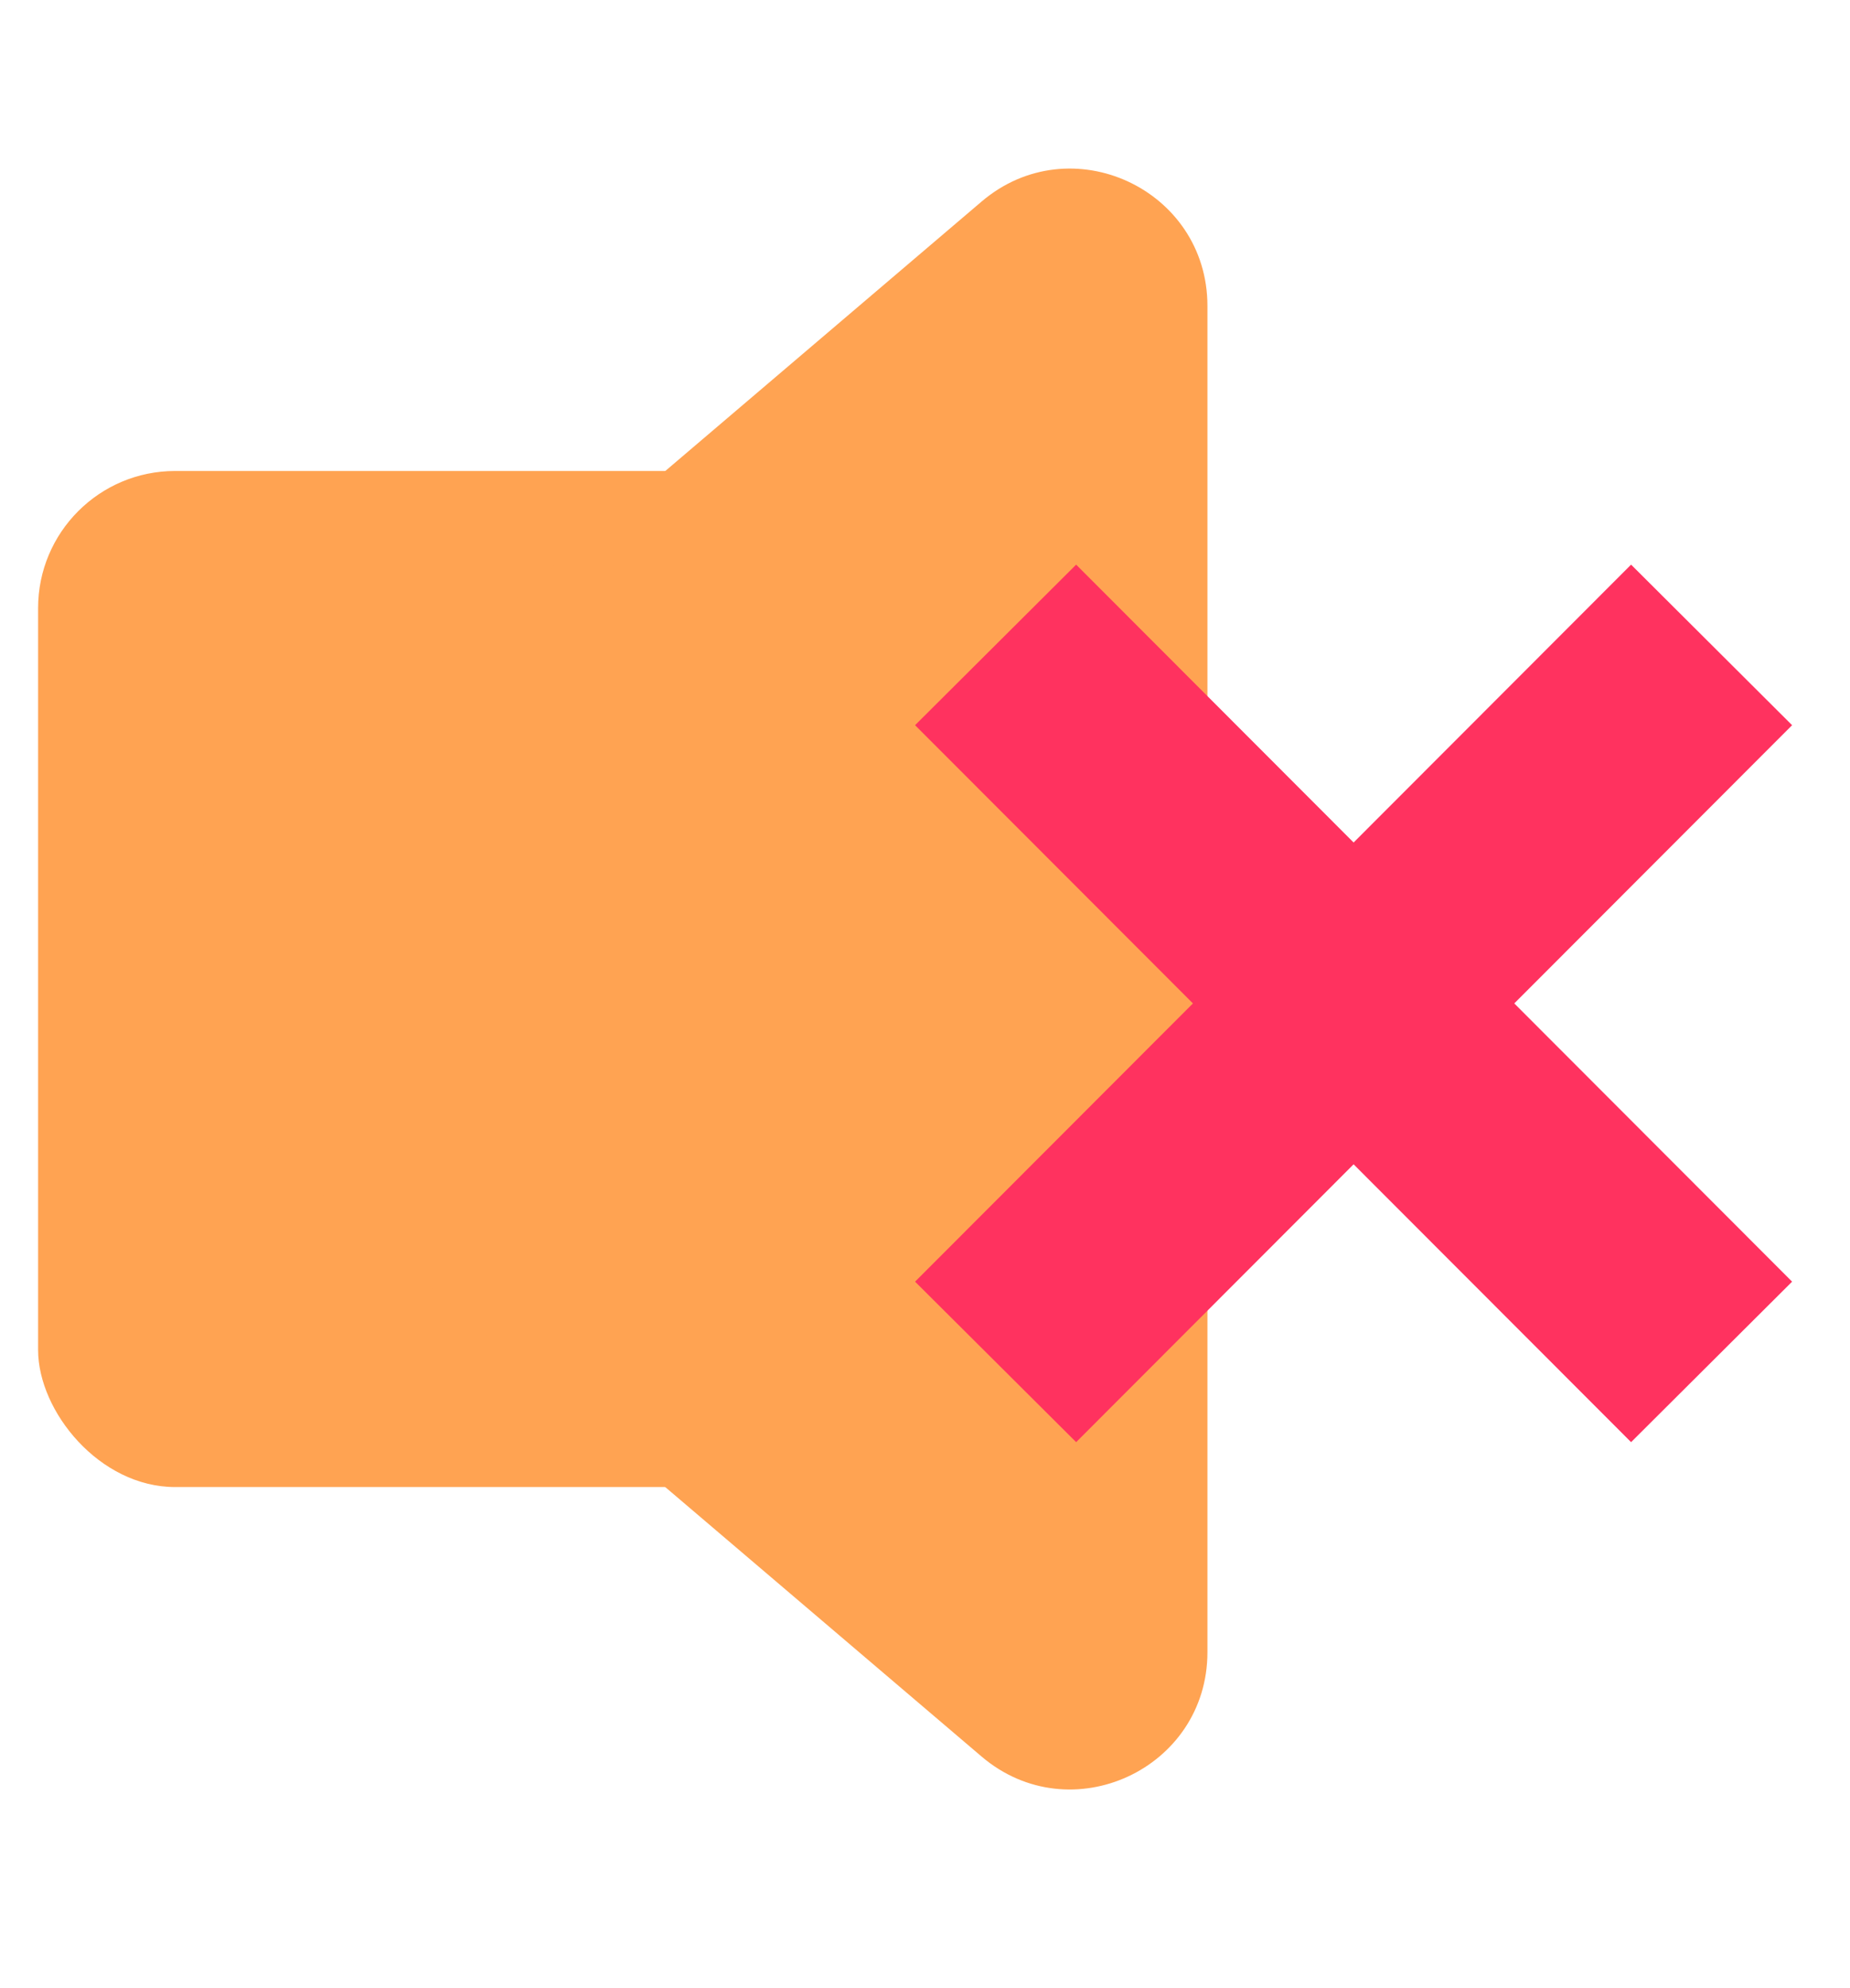
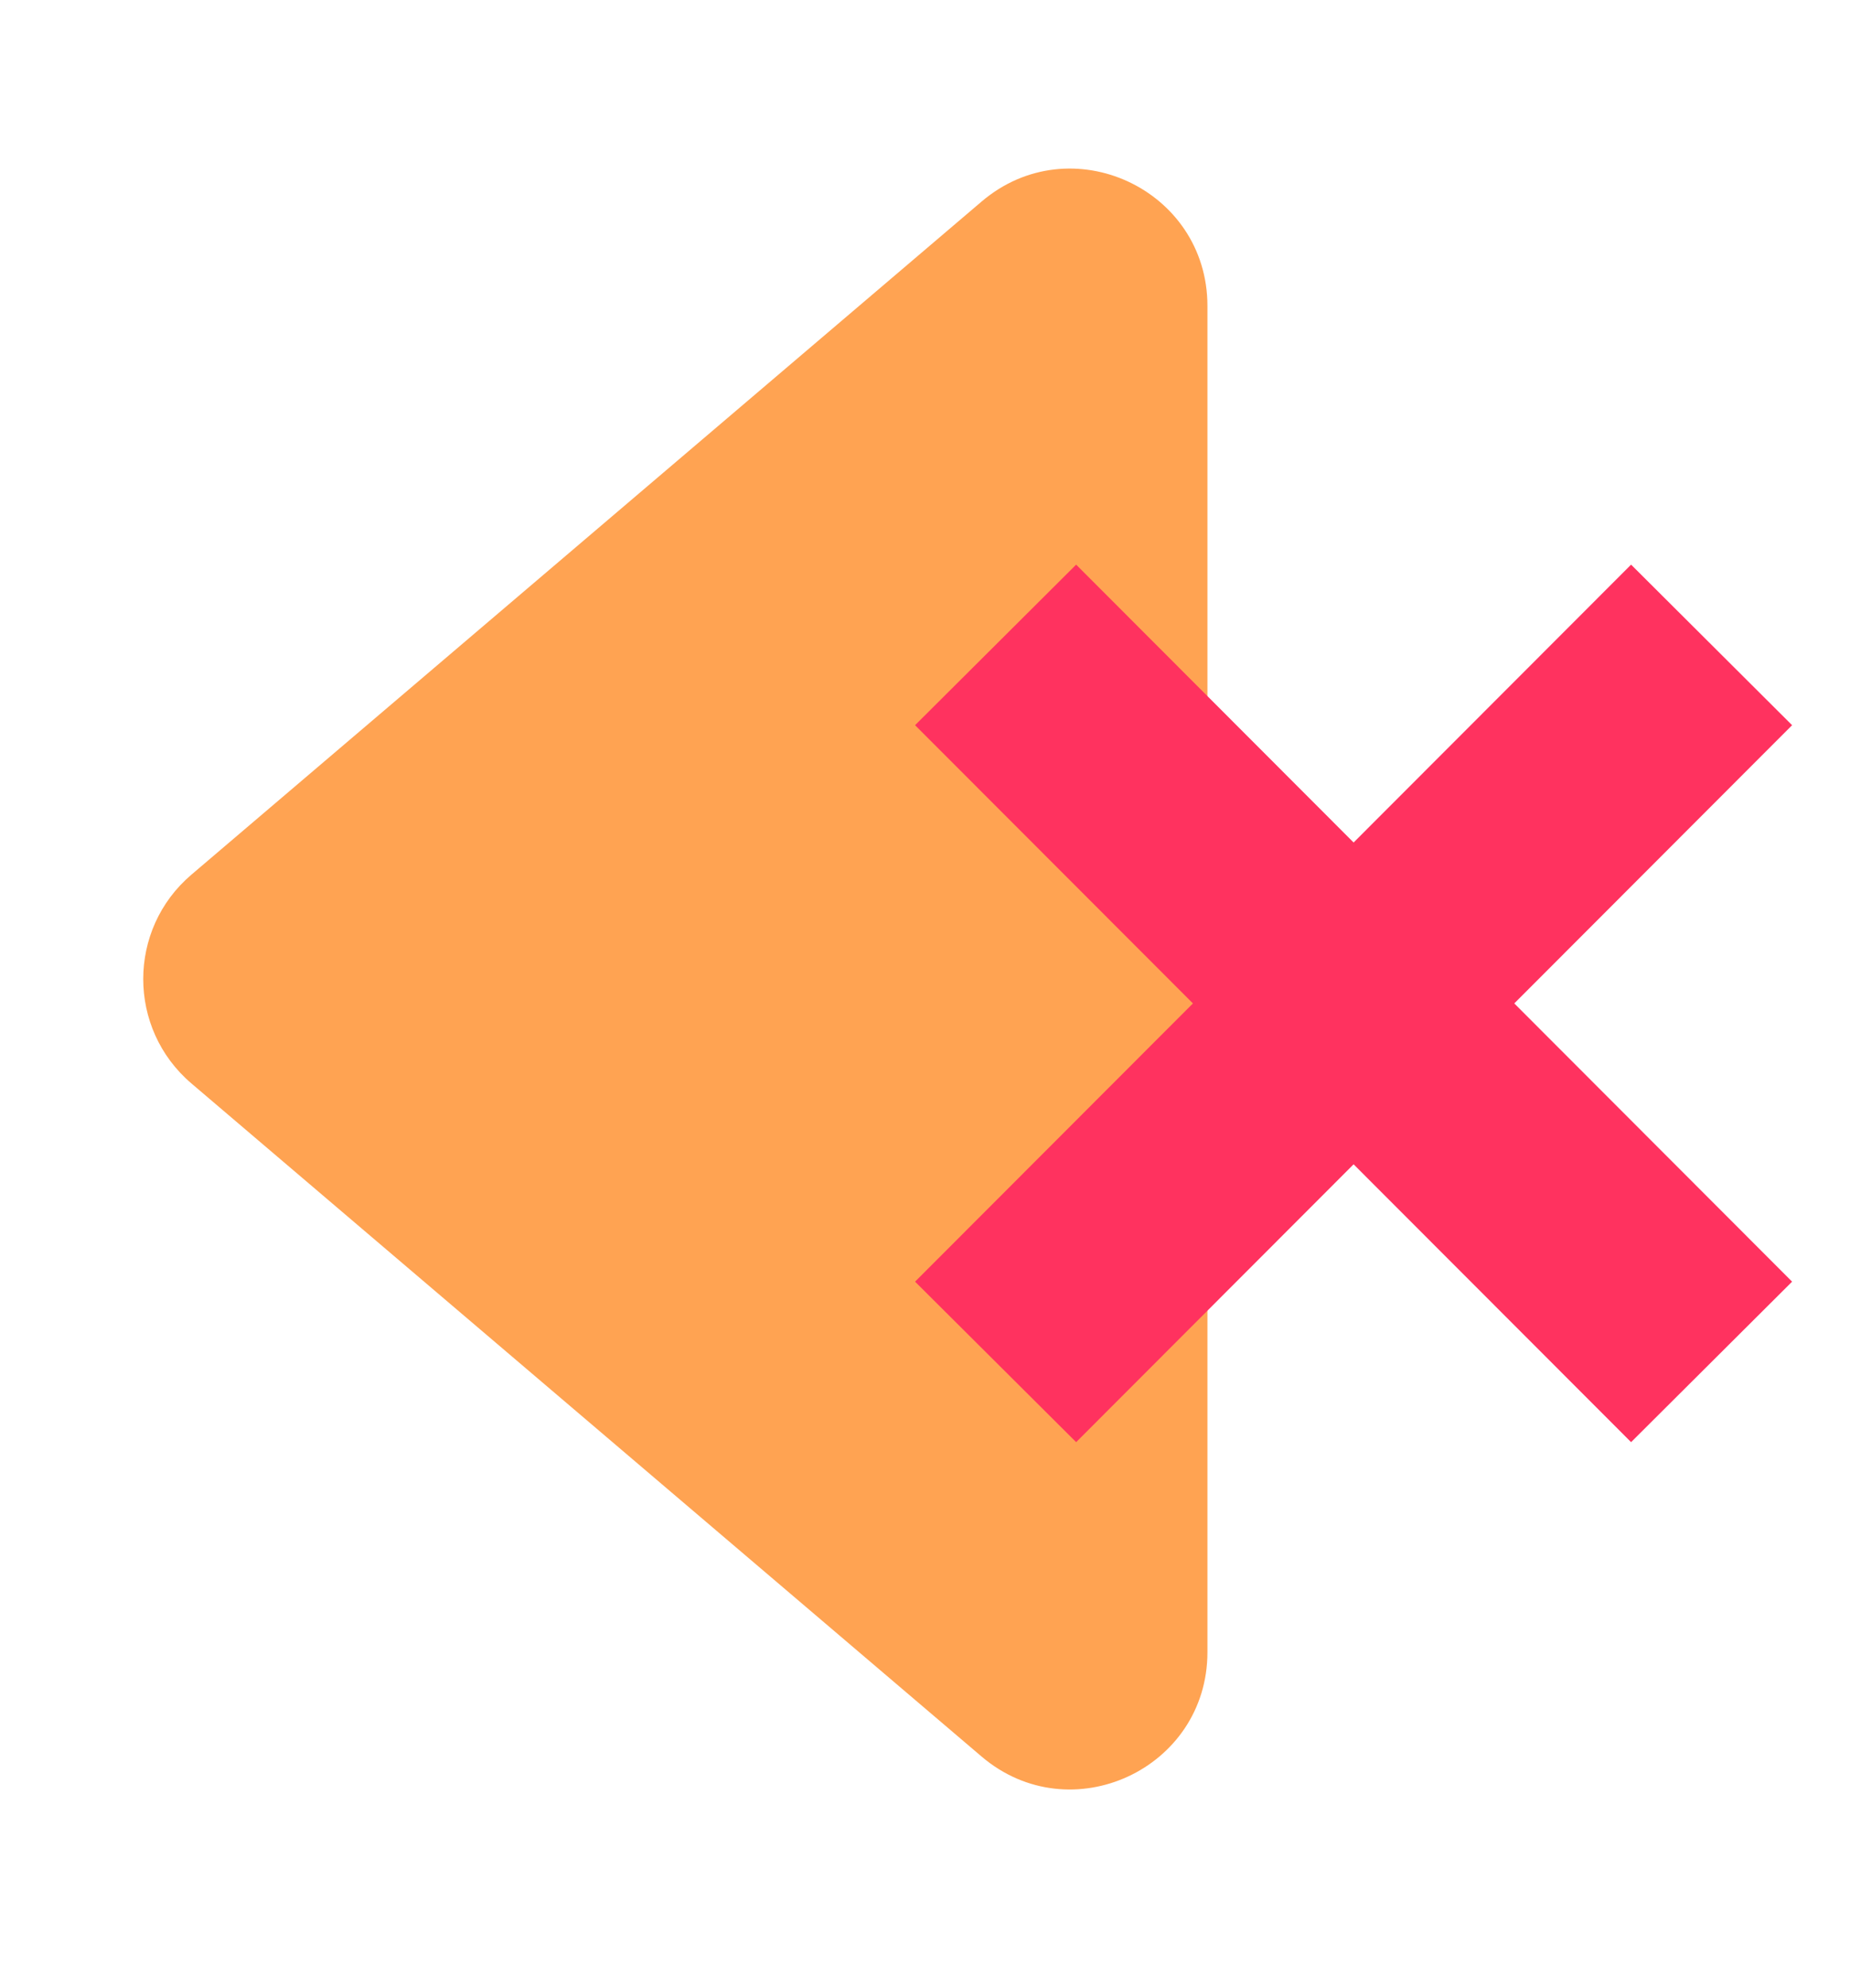
<svg xmlns="http://www.w3.org/2000/svg" width="27" height="29" viewBox="0 0 27 29" fill="none">
-   <rect x="0.556" y="6.87" width="11.228" height="14.821" rx="2" fill="#FFA352" />
  <path d="M2.794 15.804C1.856 15.005 1.856 13.556 2.794 12.758L14.326 2.94C15.625 1.834 17.622 2.757 17.622 4.463L17.622 24.099C17.622 25.804 15.625 26.727 14.326 25.622L2.794 15.804Z" fill="#FFA352" />
  <path fill-rule="evenodd" clip-rule="evenodd" d="M15.706 8.236L26.155 18.695L23.805 21.036L13.355 10.578L15.706 8.236Z" fill="#FF325F" />
  <path fill-rule="evenodd" clip-rule="evenodd" d="M26.155 10.578L15.706 21.036L13.355 18.695L23.805 8.236L26.155 10.578Z" fill="#FF325F" />
</svg>